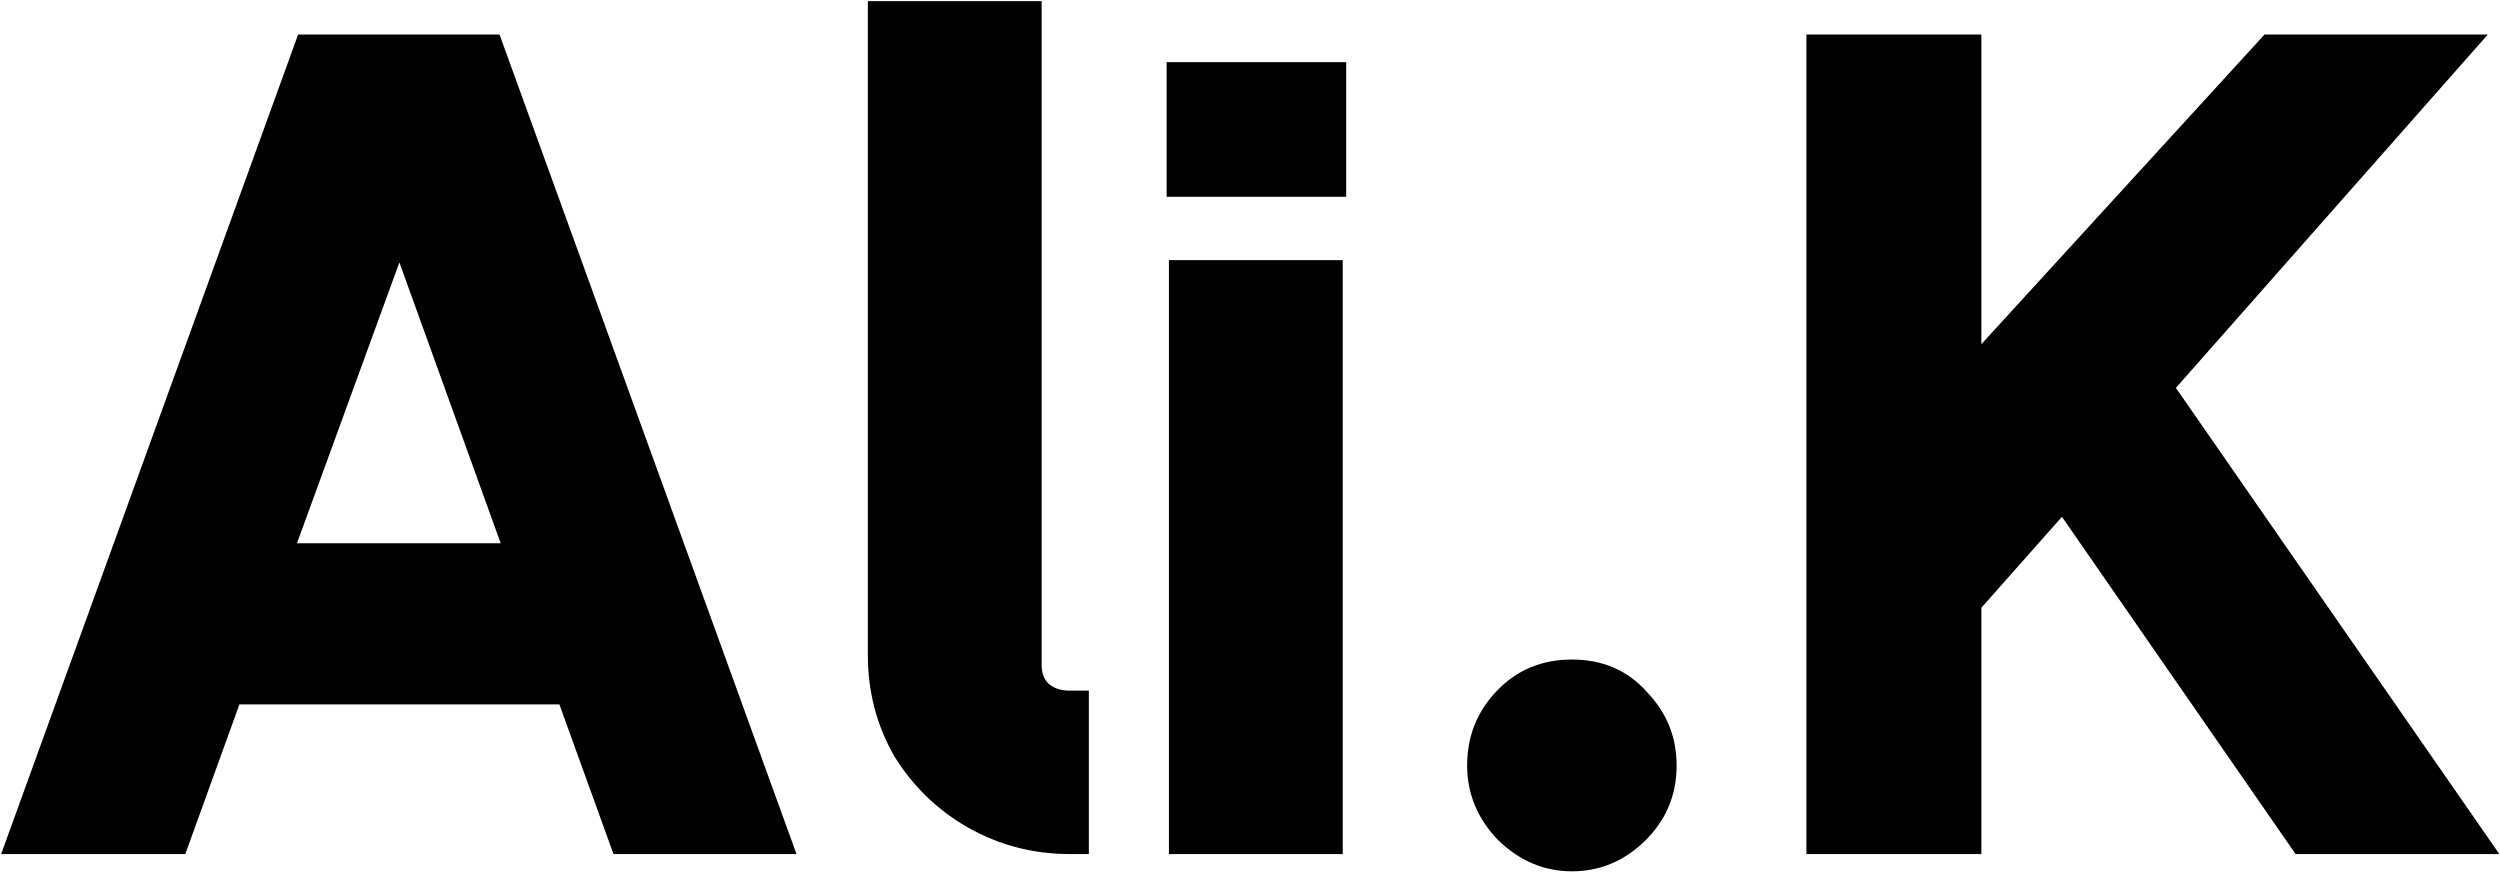
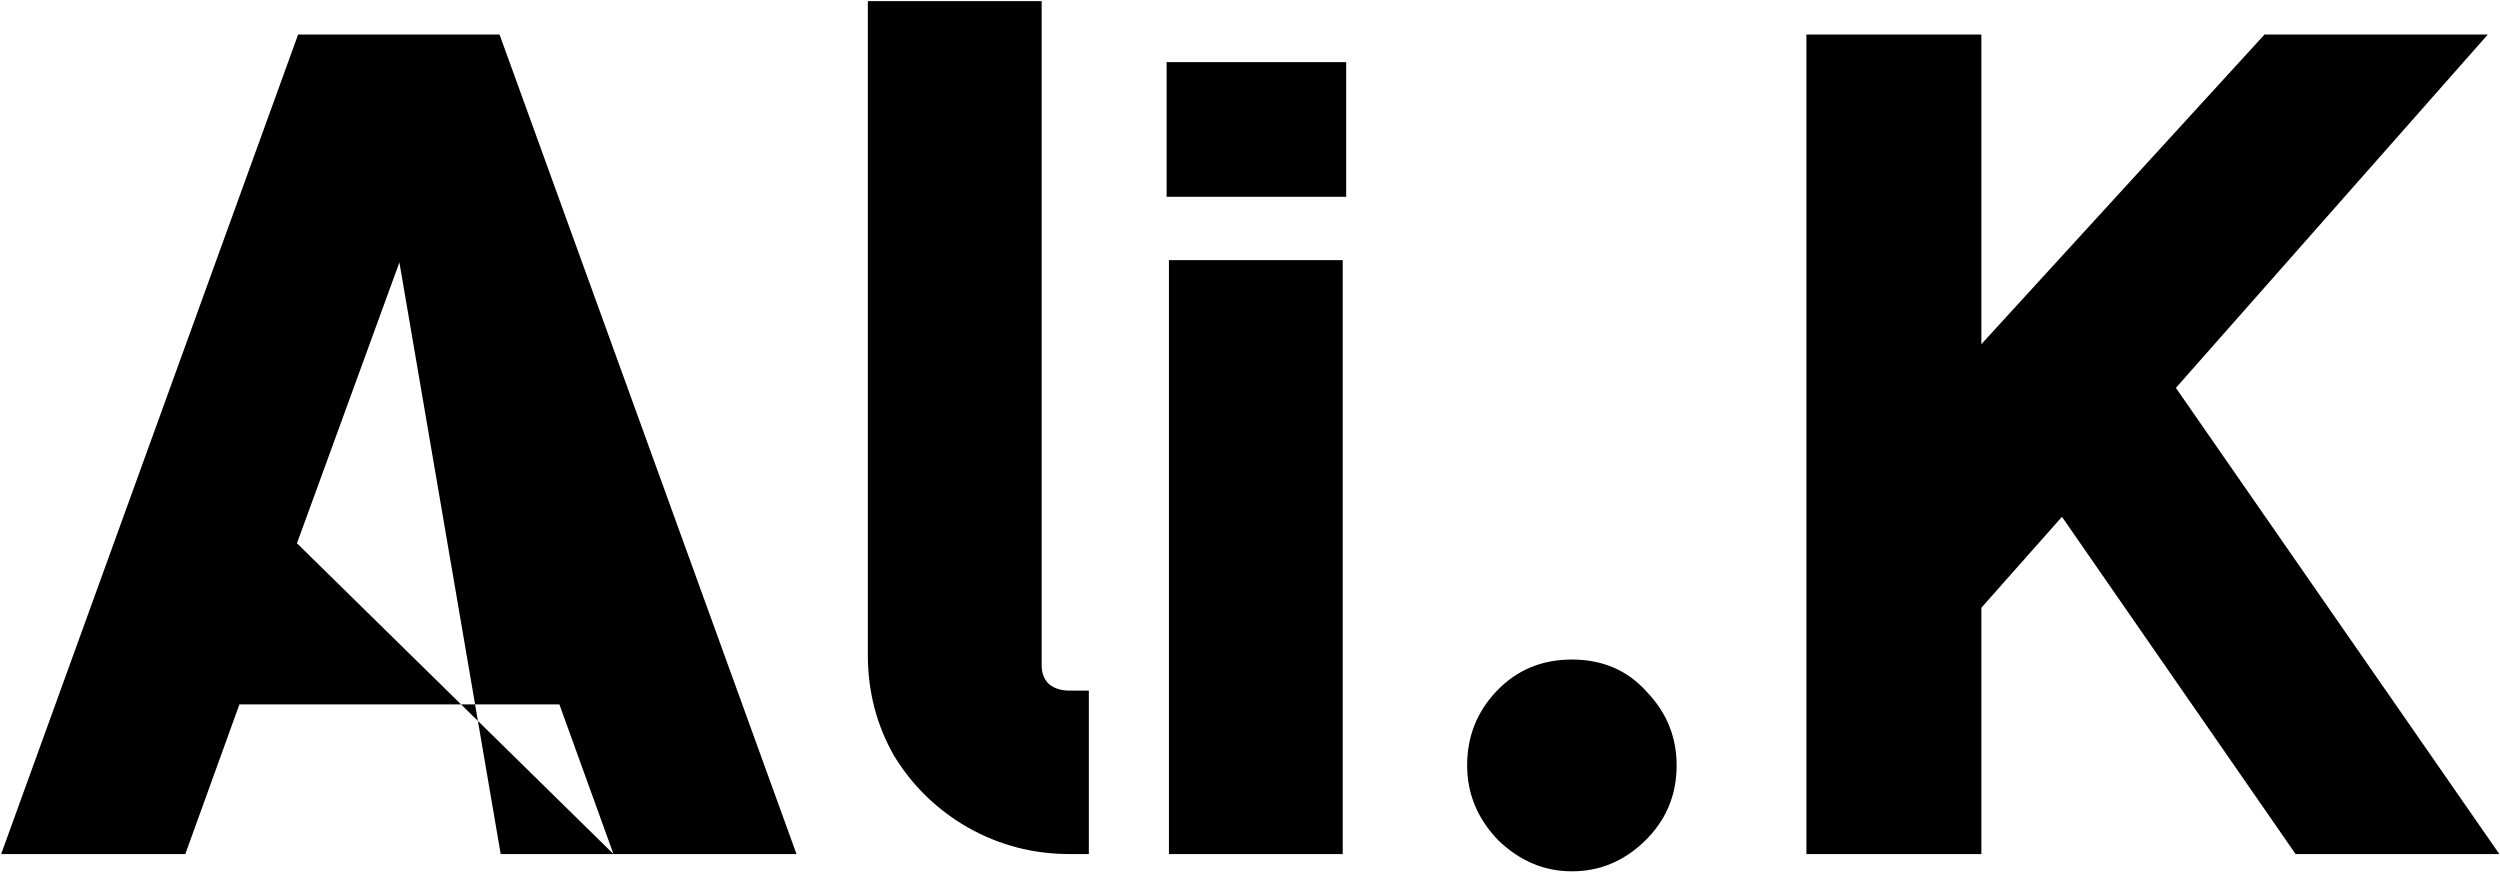
<svg xmlns="http://www.w3.org/2000/svg" width="1086" height="379" viewBox="0 0 1086 379" fill="none">
-   <path d="M266.5 371L243 306H104L80.5 371H0.5L129.5 15H217L346 371H266.5ZM129 236H217.5L173.5 114L129 236ZM464.492 371C448.826 371 434.159 367.167 420.492 359.5C407.159 351.833 396.492 341.5 388.492 328.5C380.826 315.167 376.992 300.5 376.992 284.5V0.5H452.492V289C452.492 292.333 453.492 295 455.492 297C457.826 299 460.826 300 464.492 300H472.992V371H464.492ZM506.781 27H584.781V85.5H506.781V27ZM507.781 113H583.281V371H507.781V113ZM682.828 378.5C670.828 378.5 660.161 374 650.828 365C641.828 355.667 637.328 344.833 637.328 332.5C637.328 319.833 641.661 309 650.328 300C658.995 291 669.828 286.5 682.828 286.5C696.161 286.5 706.995 291.167 715.328 300.5C723.995 309.5 728.328 320.167 728.328 332.5C728.328 345.5 723.661 356.5 714.328 365.5C705.328 374.167 694.828 378.5 682.828 378.5ZM997.207 371L895.707 224.5L860.707 264V371H784.707V15H860.707V149.5L983.707 15H1080.71L945.207 168.5L1085.71 371H997.207Z" fill="black" />
+   <path d="M266.5 371L243 306H104L80.5 371H0.5L129.5 15H217L346 371H266.5ZH217.5L173.5 114L129 236ZM464.492 371C448.826 371 434.159 367.167 420.492 359.5C407.159 351.833 396.492 341.5 388.492 328.5C380.826 315.167 376.992 300.5 376.992 284.5V0.5H452.492V289C452.492 292.333 453.492 295 455.492 297C457.826 299 460.826 300 464.492 300H472.992V371H464.492ZM506.781 27H584.781V85.5H506.781V27ZM507.781 113H583.281V371H507.781V113ZM682.828 378.5C670.828 378.5 660.161 374 650.828 365C641.828 355.667 637.328 344.833 637.328 332.5C637.328 319.833 641.661 309 650.328 300C658.995 291 669.828 286.5 682.828 286.5C696.161 286.5 706.995 291.167 715.328 300.5C723.995 309.5 728.328 320.167 728.328 332.5C728.328 345.5 723.661 356.5 714.328 365.5C705.328 374.167 694.828 378.5 682.828 378.5ZM997.207 371L895.707 224.5L860.707 264V371H784.707V15H860.707V149.5L983.707 15H1080.71L945.207 168.5L1085.71 371H997.207Z" fill="black" />
</svg>